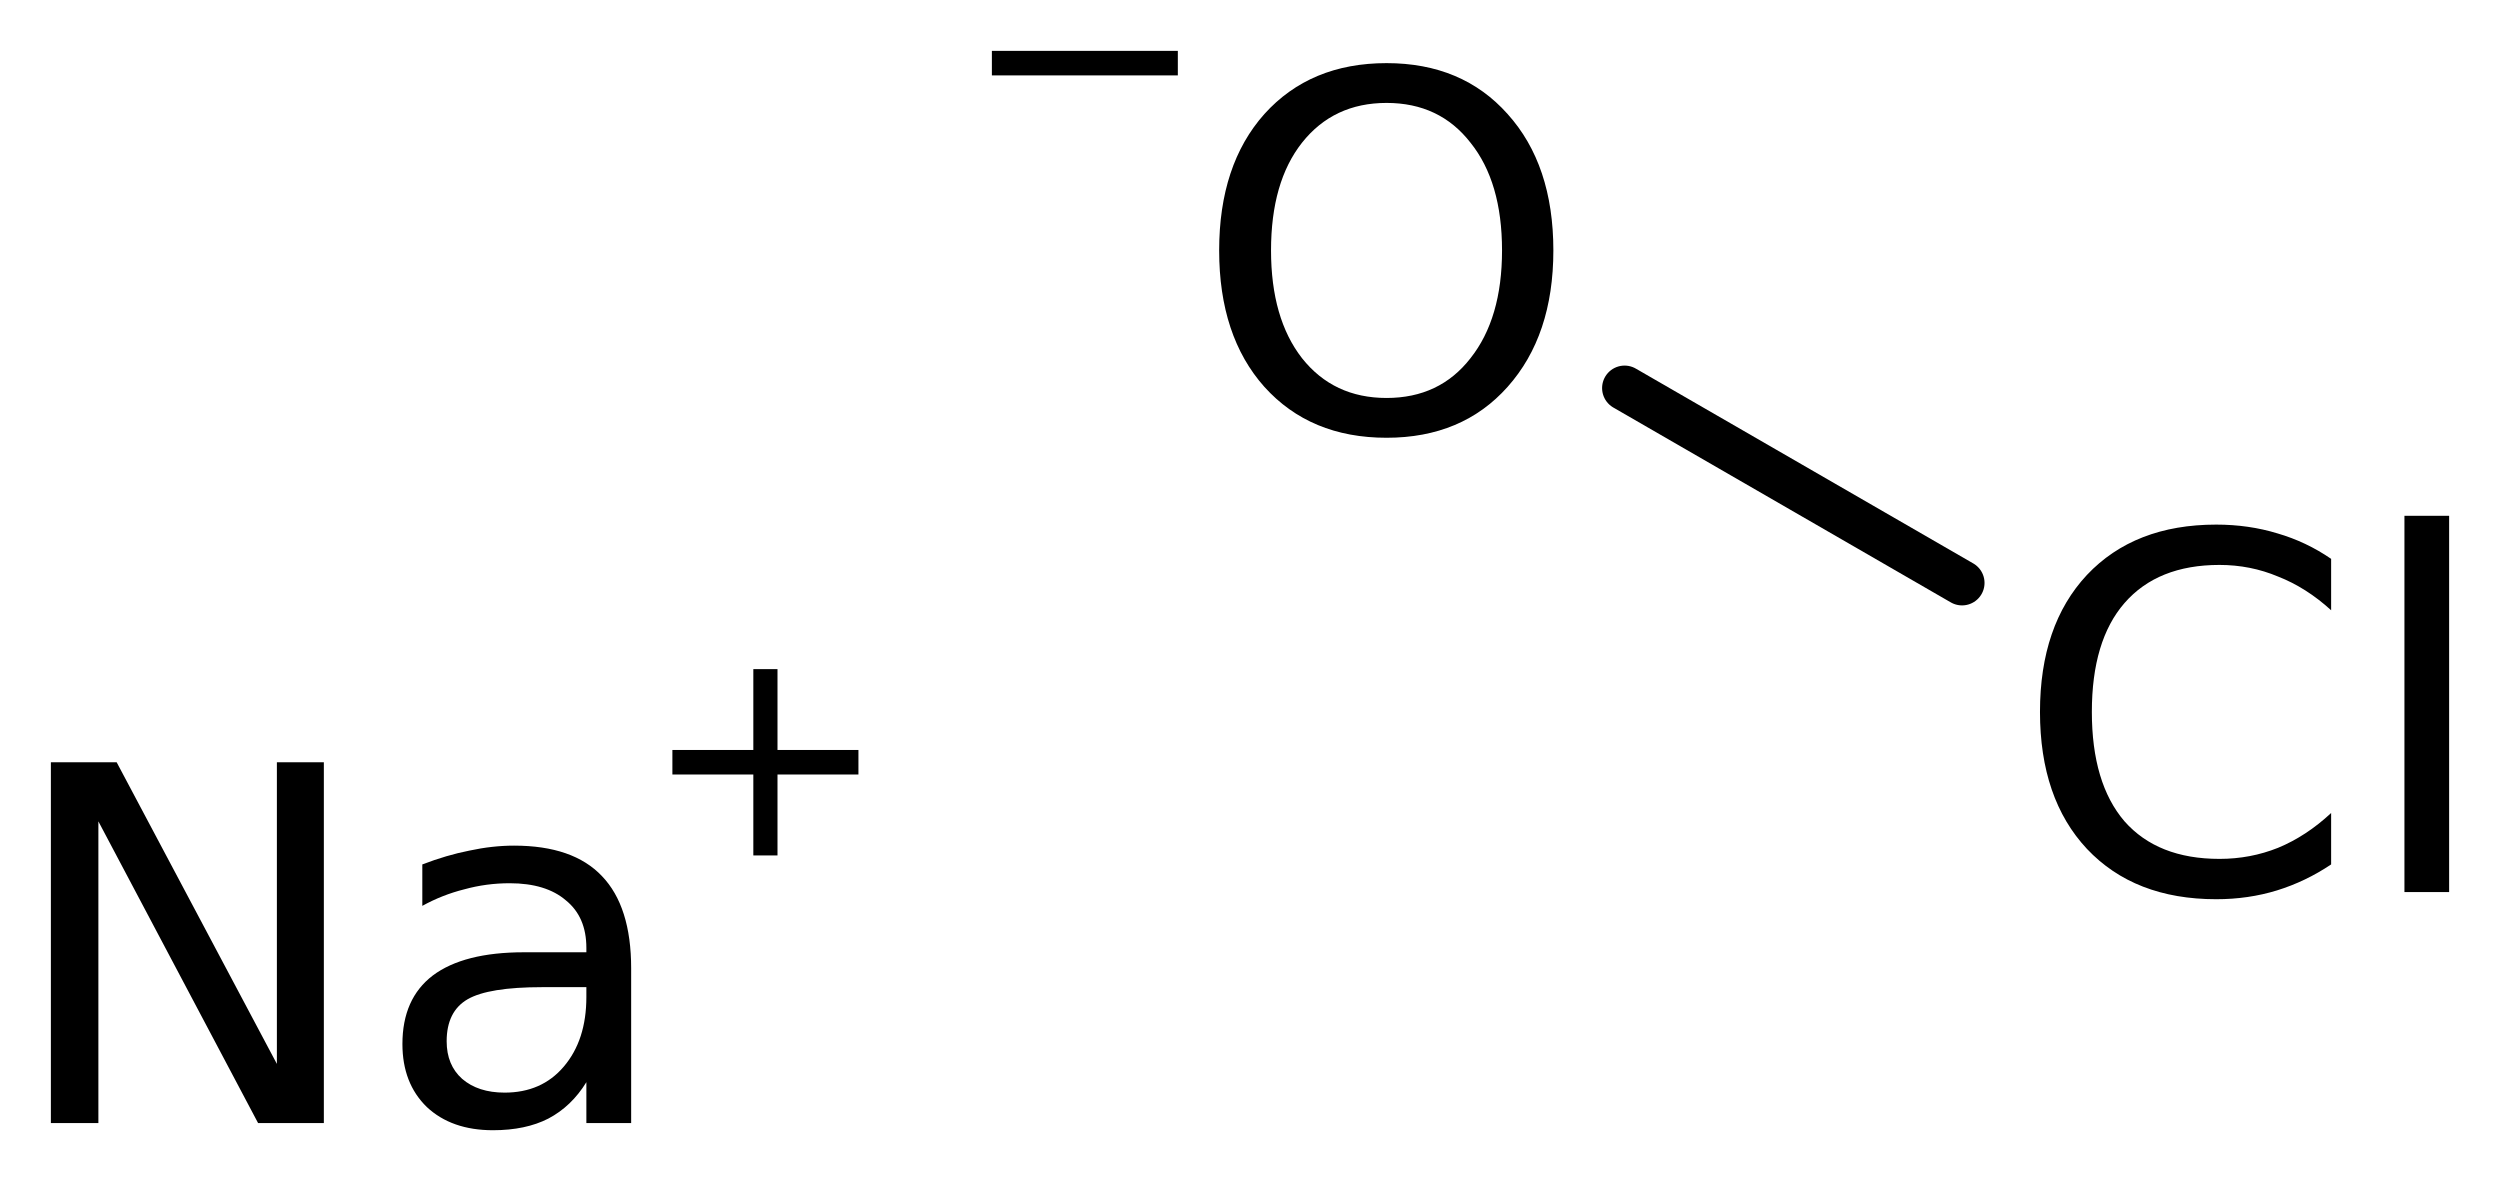
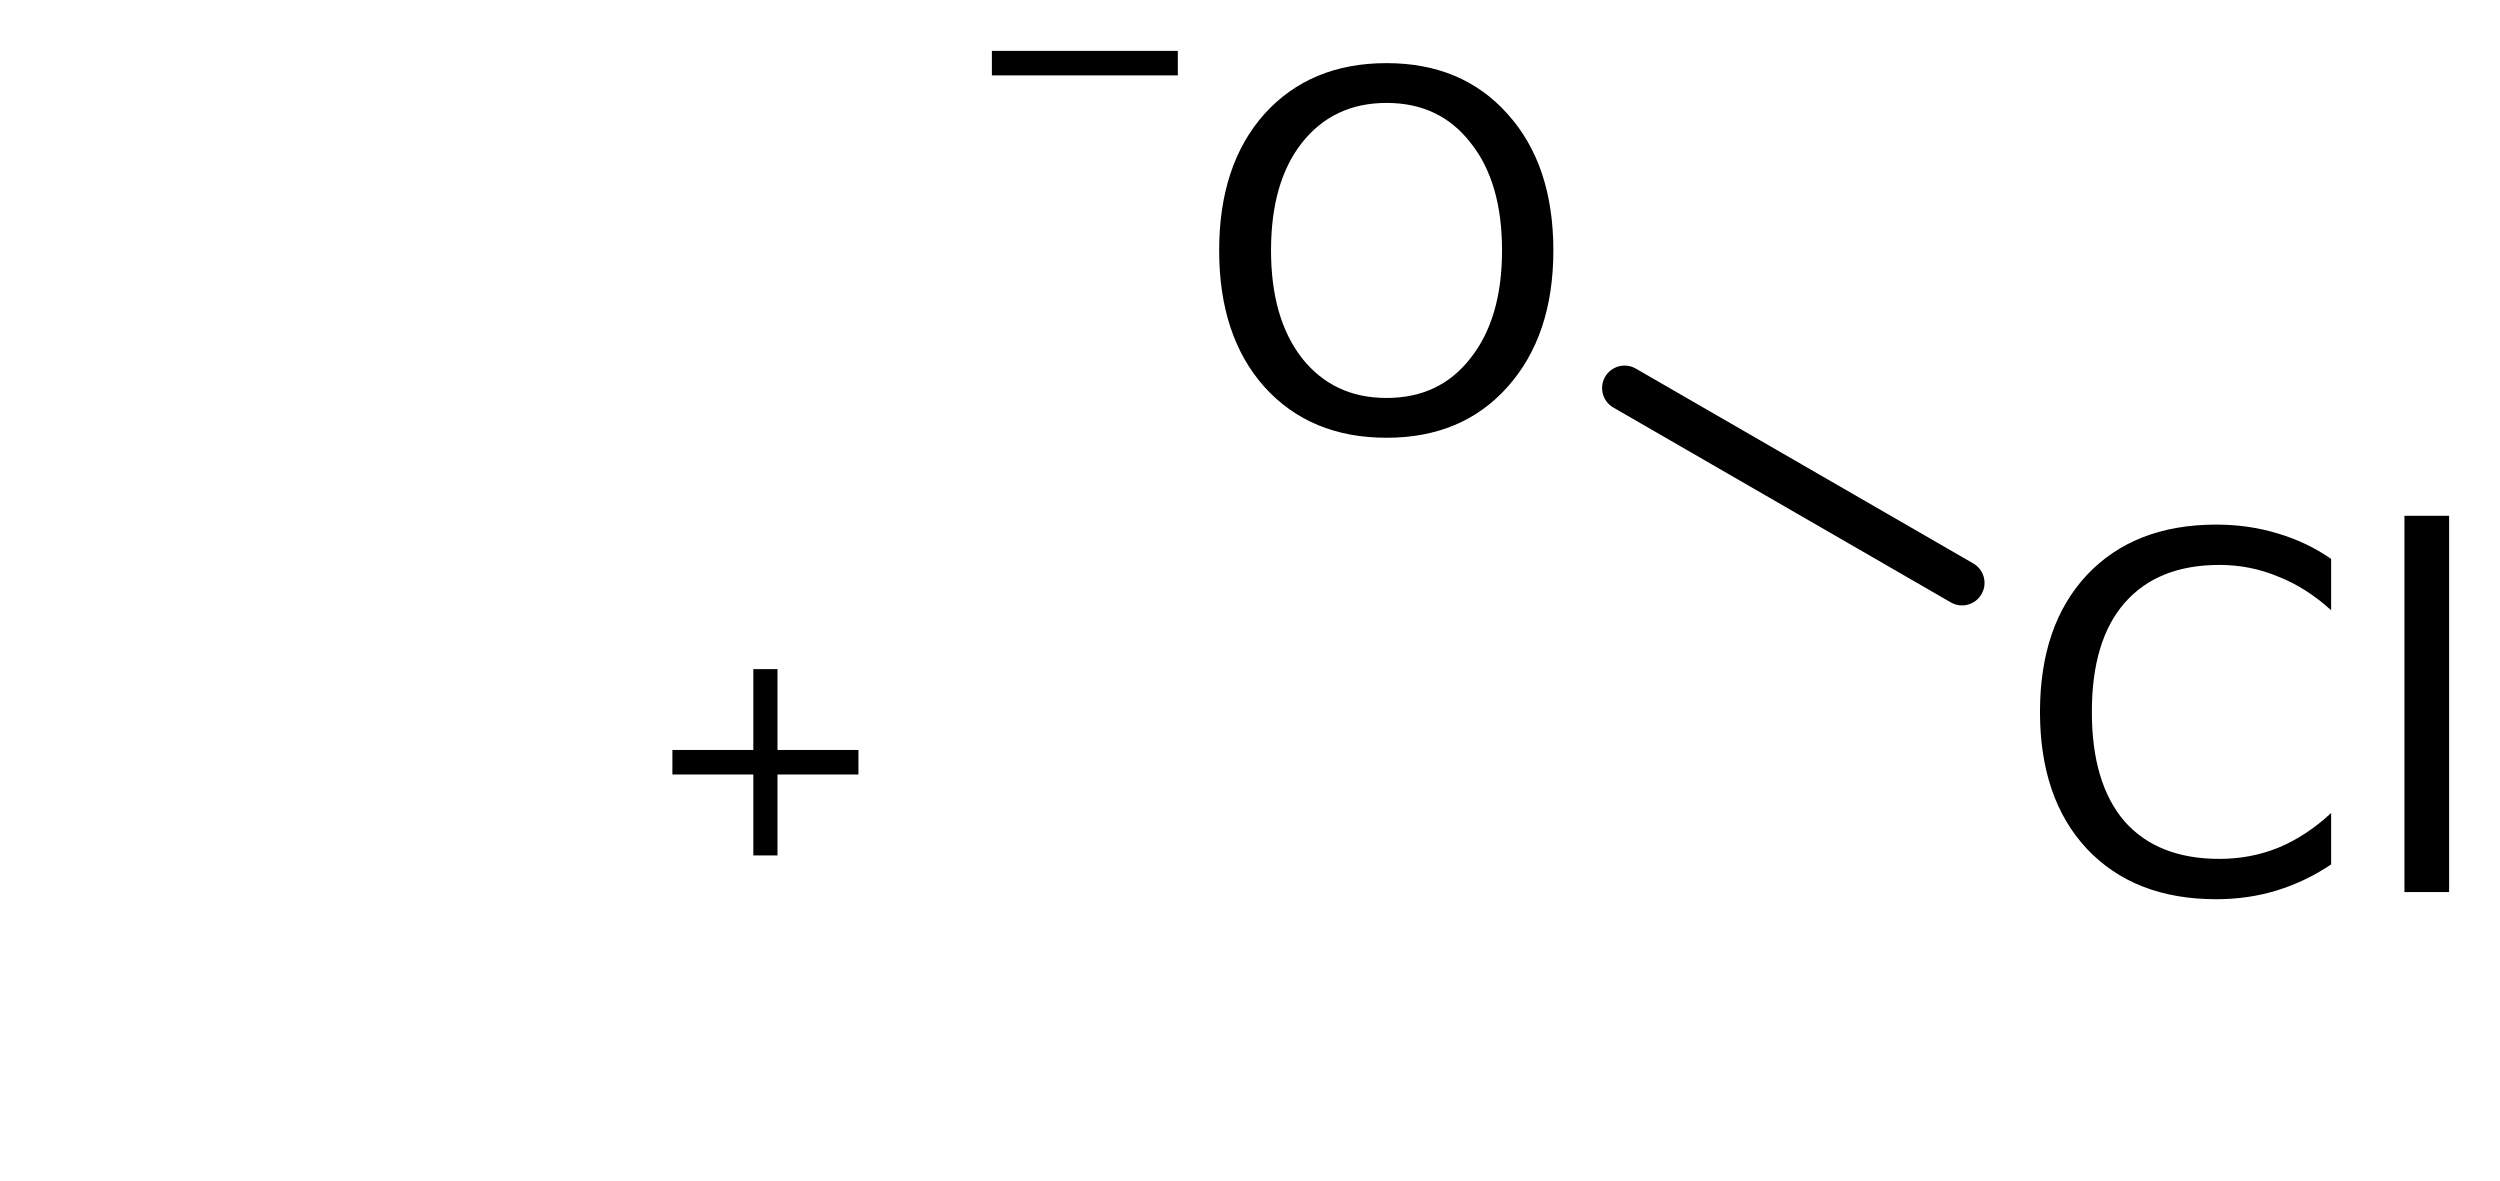
<svg xmlns="http://www.w3.org/2000/svg" version="1.2" width="27.521mm" height="13.002mm" viewBox="0 0 27.521 13.002">
  <desc>Generated by the Chemistry Development Kit (http://github.com/cdk)</desc>
  <g stroke-linecap="round" stroke-linejoin="round" stroke="#000000" stroke-width=".495" fill="#000000">
    <rect x=".0" y=".0" width="28.0" height="14.0" fill="#FFFFFF" stroke="none" />
    <g id="mol1" class="mol">
      <line id="mol1bnd1" class="bond" x1="17.884" y1="4.272" x2="21.599" y2="6.417" />
      <g id="mol1atm1" class="atom">
        <path d="M15.264 1.133q-.584 -.0 -.931 .438q-.341 .432 -.341 1.186q.0 .748 .341 1.186q.347 .438 .931 .438q.584 -.0 .924 -.438q.347 -.438 .347 -1.186q-.0 -.754 -.347 -1.186q-.34 -.438 -.924 -.438zM15.264 .695q.833 .0 1.332 .56q.504 .559 .504 1.502q.0 .937 -.504 1.502q-.499 .56 -1.332 .56q-.84 -.0 -1.345 -.56q-.498 -.559 -.498 -1.502q-.0 -.943 .498 -1.502q.505 -.56 1.345 -.56z" stroke="none" />
        <path d="M10.919 .56h2.047v.27h-2.047v-.27z" stroke="none" />
      </g>
      <path id="mol1atm2" class="atom" d="M25.662 6.152v.566q-.274 -.25 -.584 -.371q-.304 -.128 -.645 -.128q-.681 .0 -1.046 .42q-.359 .413 -.359 1.198q.0 .785 .359 1.204q.365 .414 1.046 .414q.341 -.0 .645 -.122q.31 -.128 .584 -.383v.566q-.28 .188 -.596 .286q-.316 .097 -.669 .097q-.9 -.0 -1.423 -.554q-.517 -.553 -.517 -1.508q-.0 -.955 .517 -1.508q.523 -.554 1.423 -.554q.359 .0 .675 .097q.316 .092 .59 .28zM26.469 5.678h.492v4.142h-.492v-4.142z" stroke="none" />
      <g id="mol1atm3" class="atom">
-         <path d="M.56 8.391h.724l1.764 3.321v-3.321h.517v3.972h-.724l-1.758 -3.321v3.321h-.523v-3.972zM5.969 10.867q-.59 -.0 -.821 .133q-.231 .134 -.231 .463q-.0 .261 .17 .413q.176 .152 .468 .152q.408 .0 .651 -.286q.249 -.292 .249 -.766v-.109h-.486zM6.948 10.66v1.703h-.493v-.45q-.164 .267 -.419 .401q-.25 .128 -.609 .128q-.456 -.0 -.729 -.256q-.268 -.261 -.268 -.693q-.0 -.499 .334 -.754q.341 -.256 1.004 -.256h.687v-.048q.0 -.341 -.225 -.523q-.219 -.189 -.62 -.189q-.256 .0 -.499 .067q-.243 .061 -.462 .182v-.456q.268 -.103 .517 -.152q.255 -.055 .493 -.055q.65 .0 .967 .335q.322 .335 .322 1.016z" stroke="none" />
        <path d="M8.559 7.366v.89h.891v.27h-.891v.891h-.266v-.891h-.891v-.27h.891v-.89h.266z" stroke="none" />
      </g>
    </g>
  </g>
</svg>